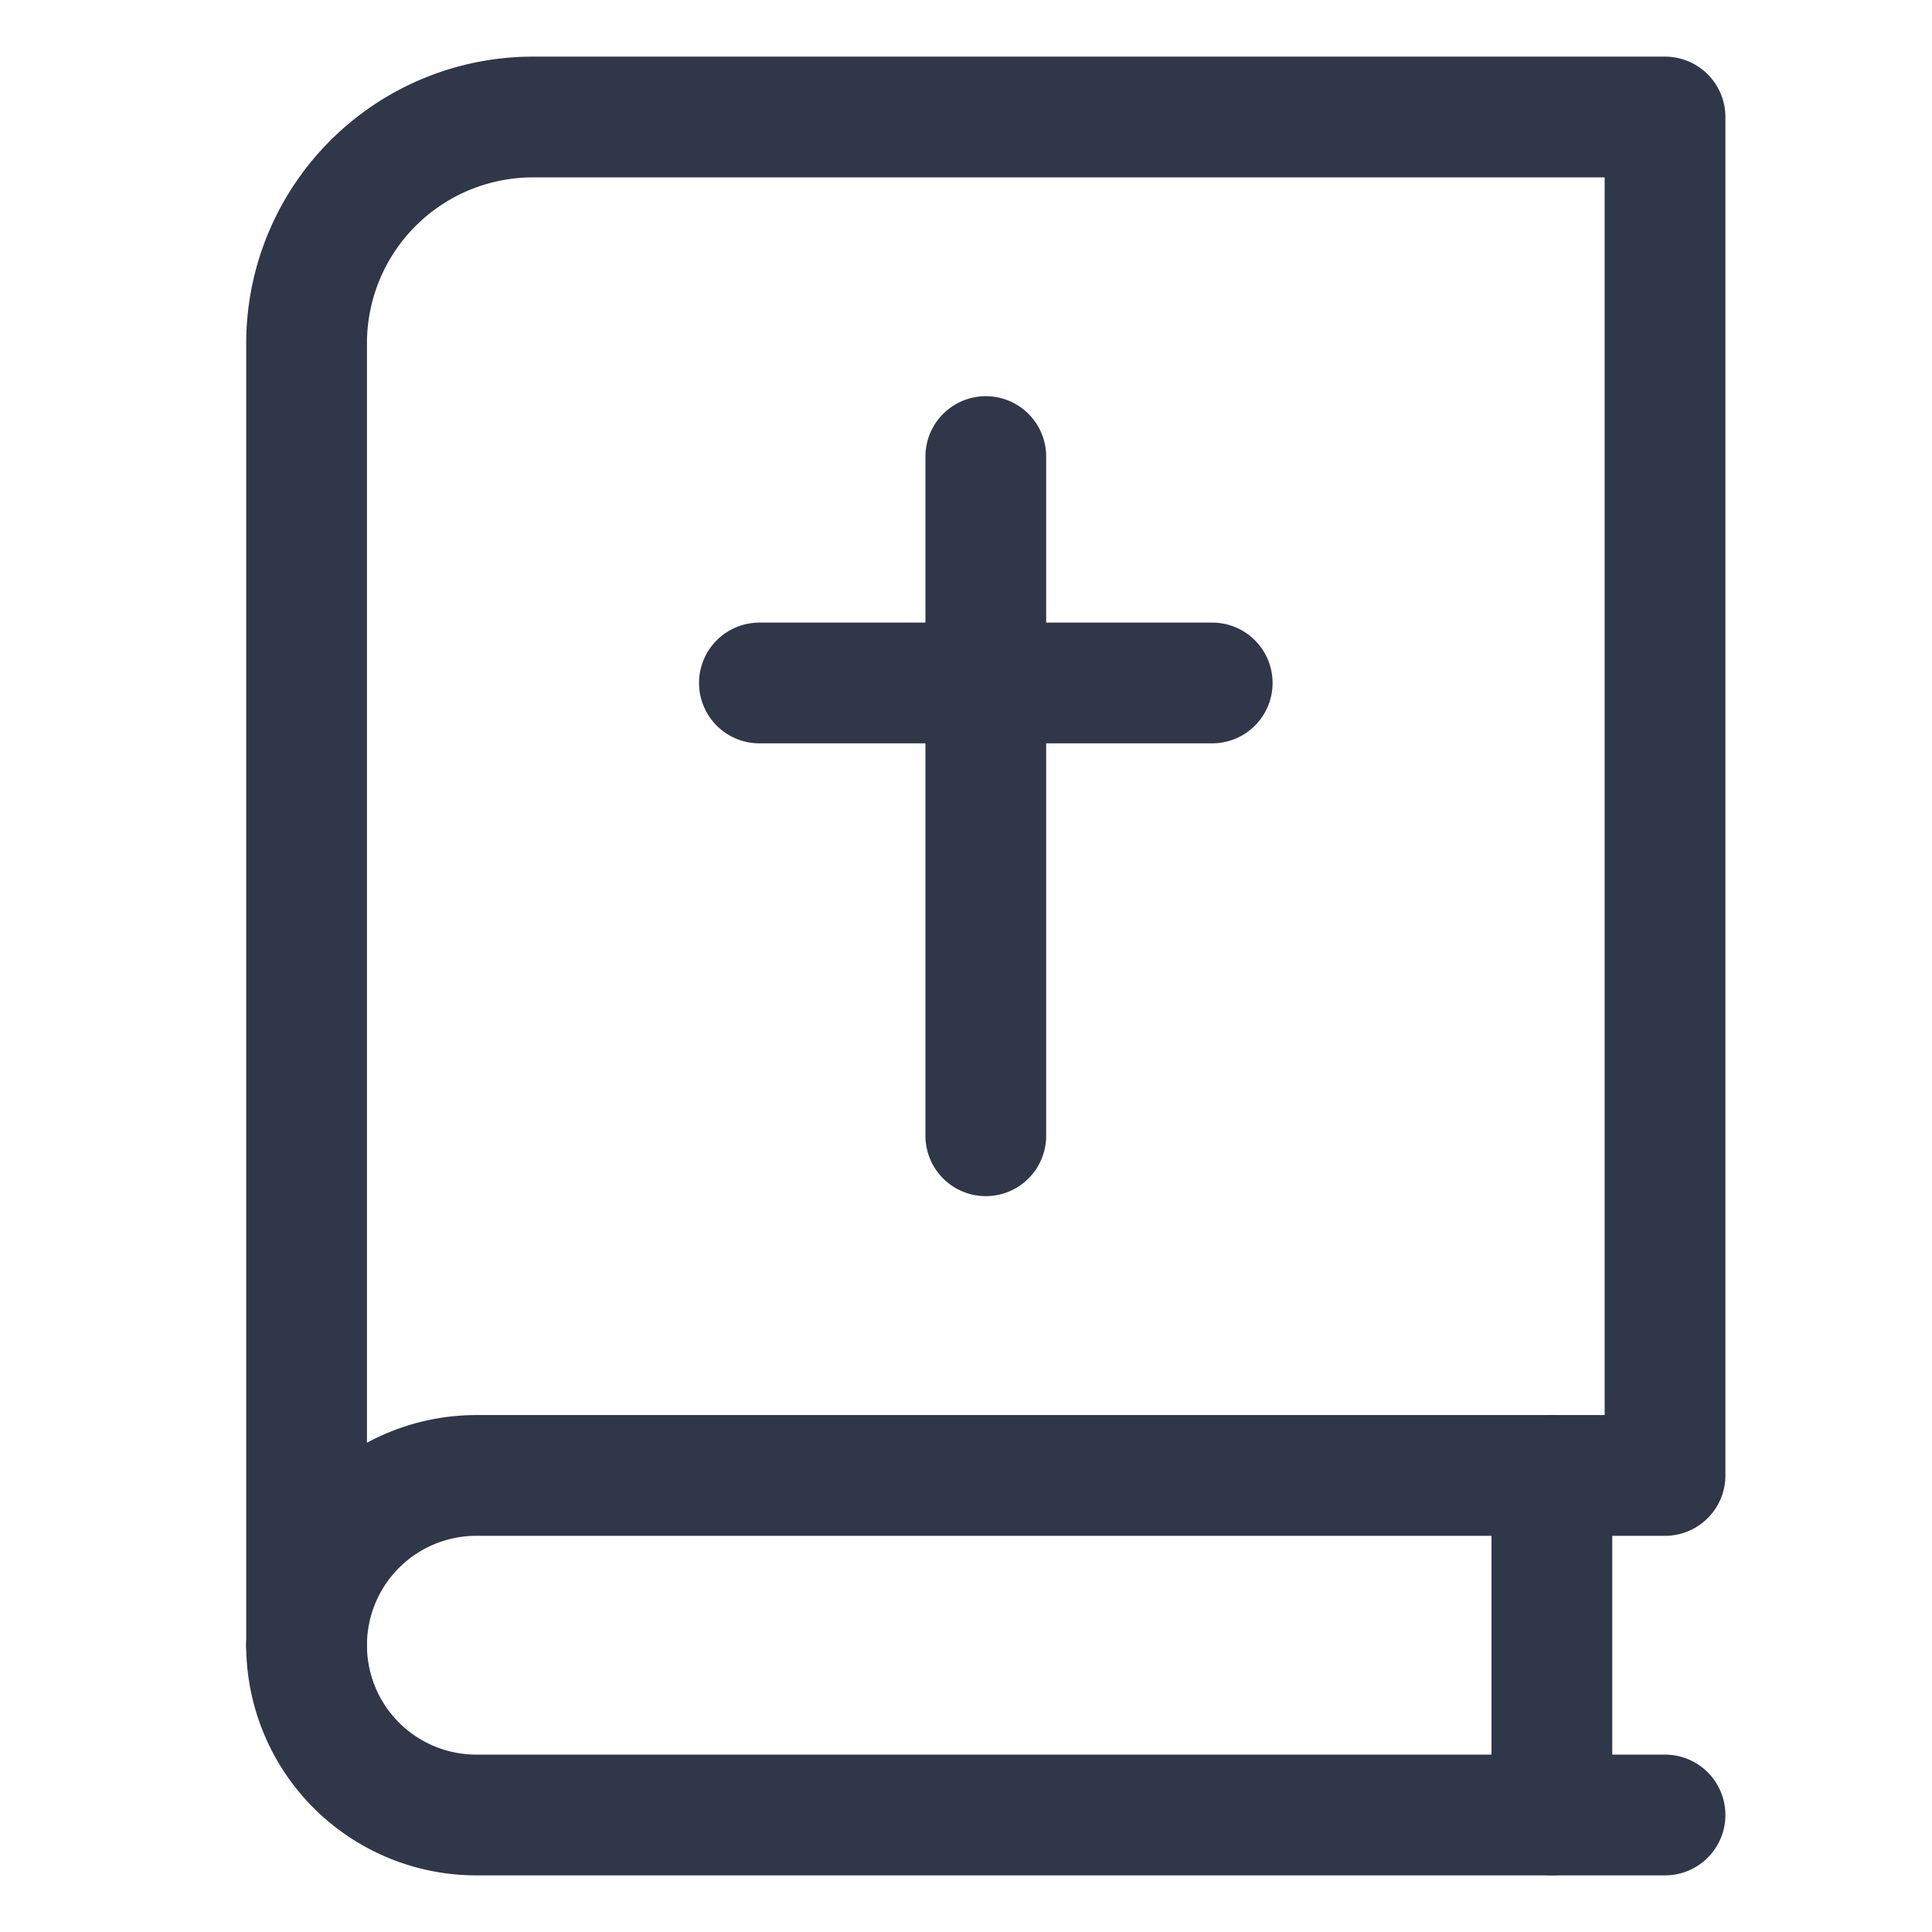
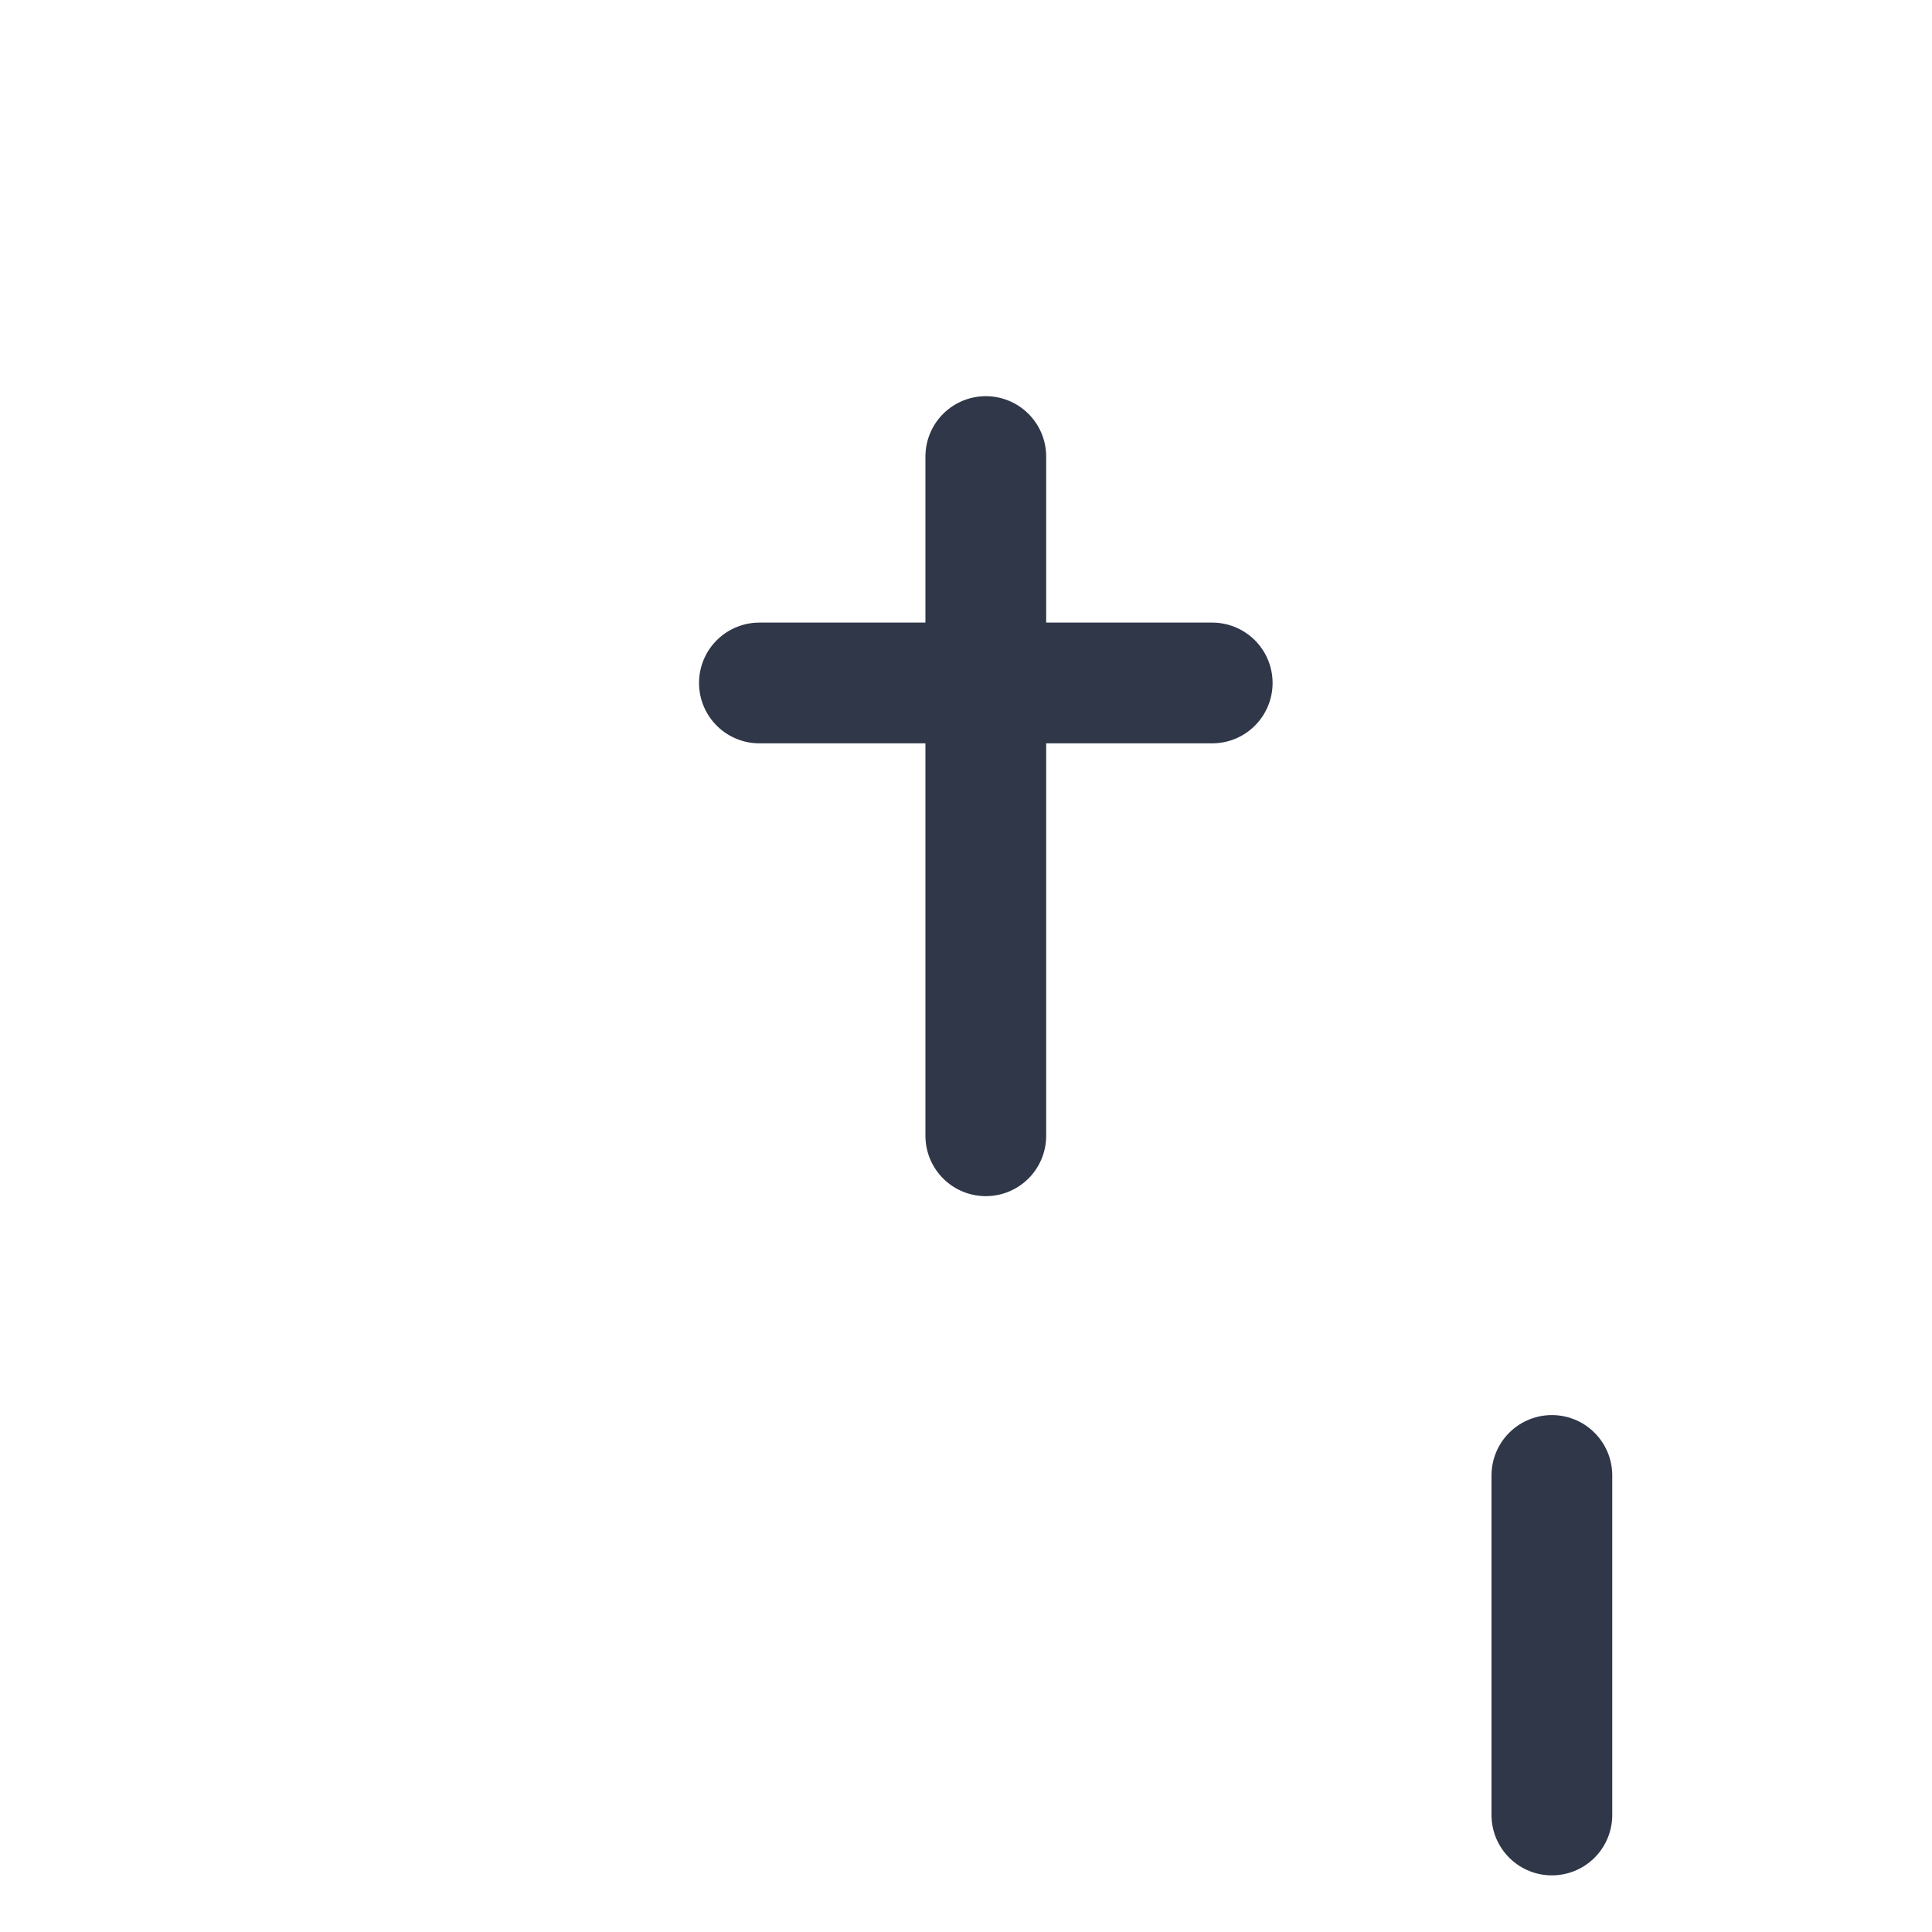
<svg xmlns="http://www.w3.org/2000/svg" viewBox="-0.5 -0.5 16 16" id="Religion-Bible-1--Streamline-Ultimate.svg" height="16" width="16">
  <desc>Religion Bible 1 Streamline Icon: https://streamlinehq.com</desc>
-   <path d="M13.289 14.531H3.446A1.406 1.406 0 0 1 2.039 13.125" fill="none" stroke="#2f3749" stroke-linecap="round" stroke-linejoin="round" stroke-width="1" />
-   <path d="M3.914 0.469a1.875 1.875 0 0 0 -1.875 1.875V13.125a1.406 1.406 0 0 1 1.406 -1.406h9.844v-11.25Z" fill="none" stroke="#2f3749" stroke-linecap="round" stroke-linejoin="round" stroke-width="1" />
  <path d="m12.352 14.531 0 -2.812" fill="none" stroke="#2f3749" stroke-linecap="round" stroke-linejoin="round" stroke-width="1" />
  <path d="m5.789 5.156 3.75 0" fill="none" stroke="#2f3749" stroke-linecap="round" stroke-linejoin="round" stroke-width="1" />
  <path d="m7.664 3.281 0 5.625" fill="none" stroke="#2f3749" stroke-linecap="round" stroke-linejoin="round" stroke-width="1" />
</svg>